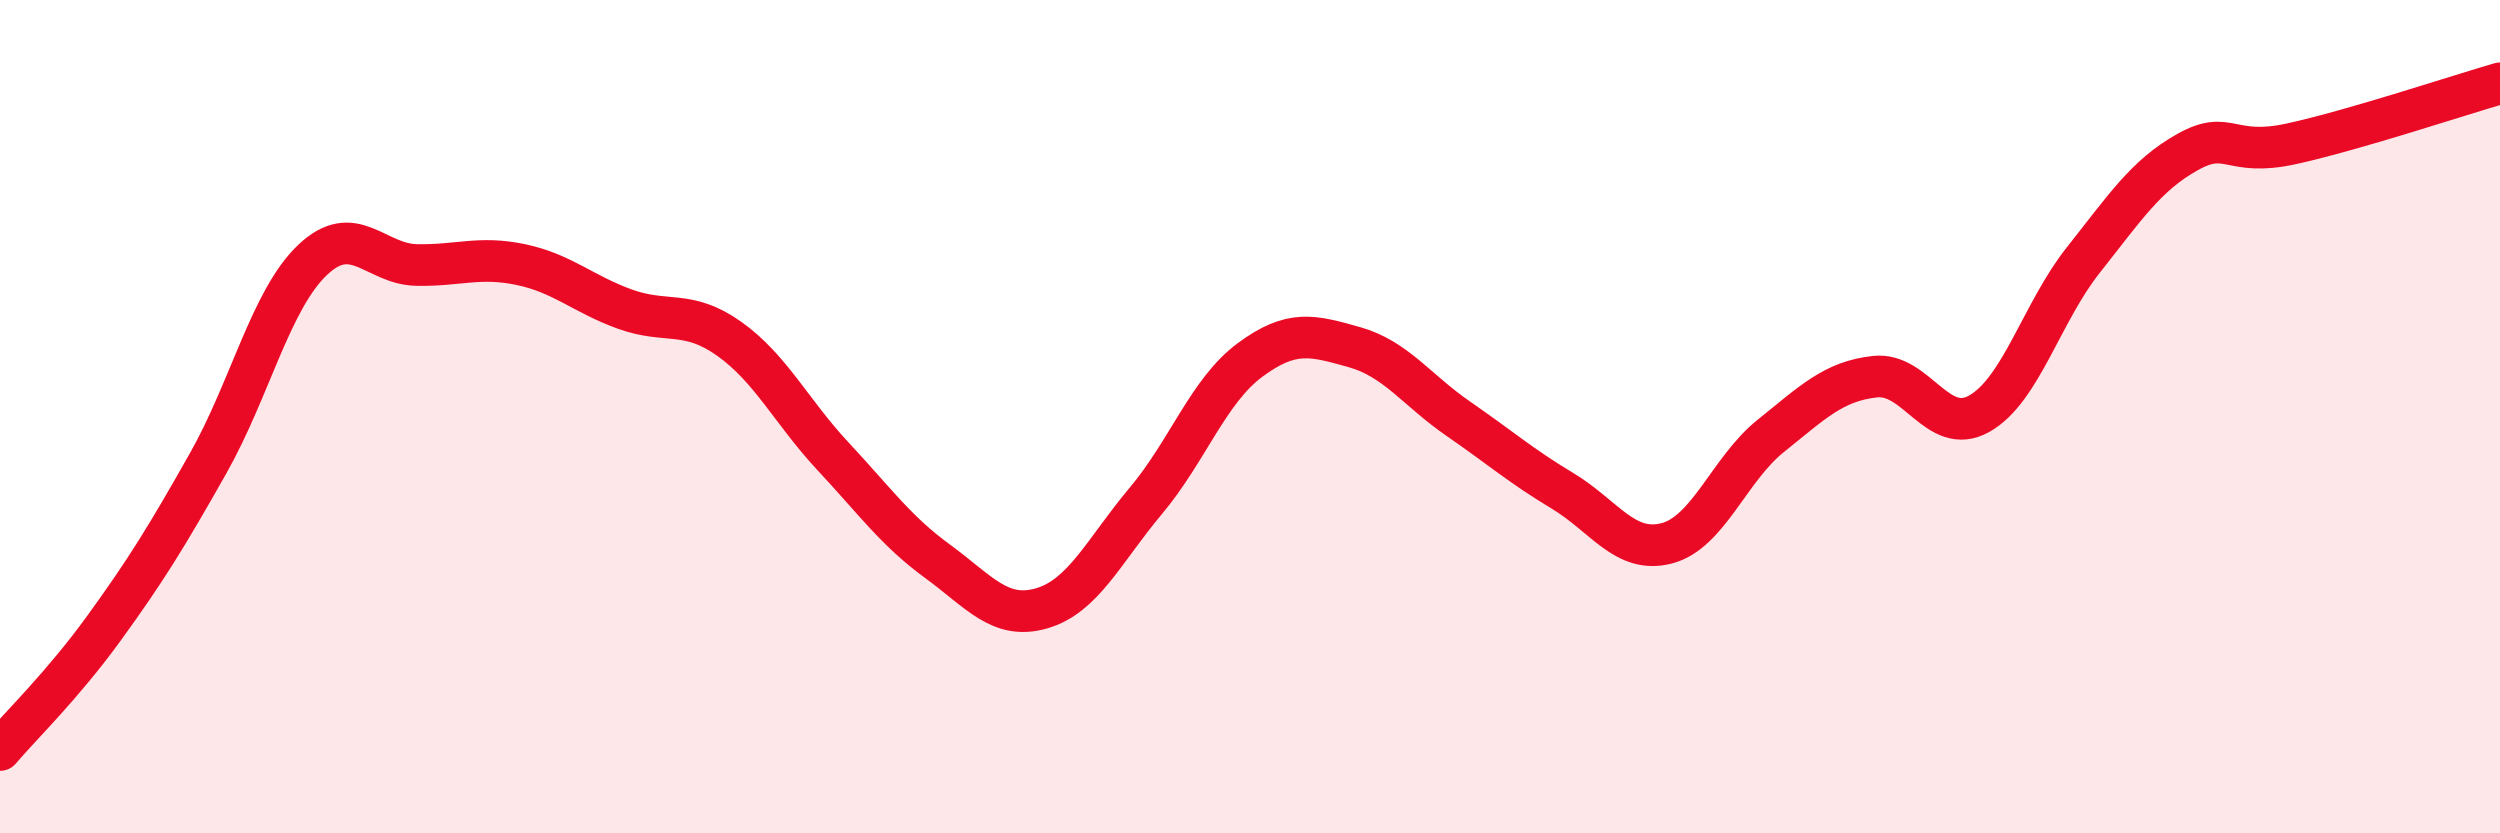
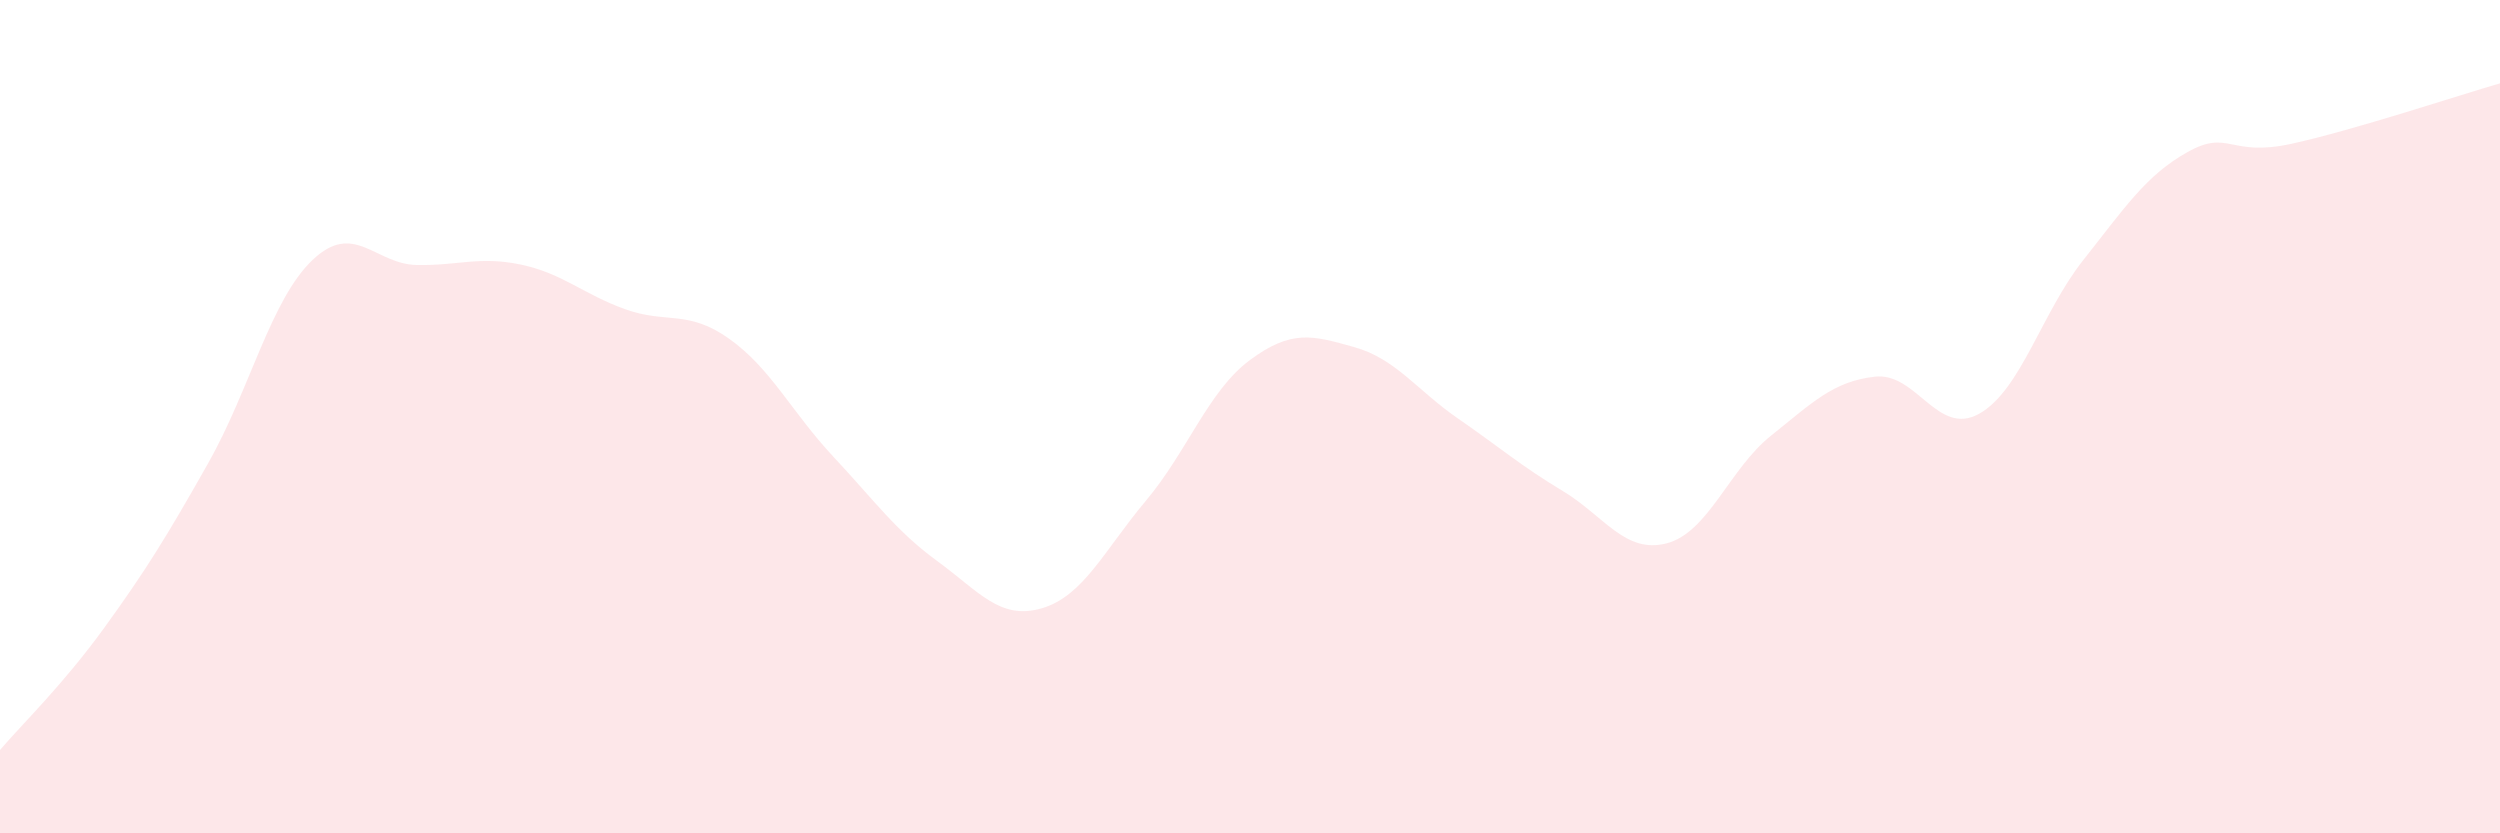
<svg xmlns="http://www.w3.org/2000/svg" width="60" height="20" viewBox="0 0 60 20">
  <path d="M 0,18 C 0.5,17.41 1.5,16.45 2.5,15.07 C 3.5,13.69 4,12.88 5,11.11 C 6,9.34 6.5,7.19 7.5,6.24 C 8.5,5.29 9,6.34 10,6.36 C 11,6.38 11.5,6.14 12.5,6.35 C 13.5,6.56 14,7.06 15,7.42 C 16,7.78 16.5,7.42 17.5,8.13 C 18.5,8.84 19,9.89 20,10.96 C 21,12.03 21.5,12.74 22.5,13.47 C 23.5,14.2 24,14.89 25,14.6 C 26,14.31 26.5,13.21 27.5,12.02 C 28.5,10.83 29,9.38 30,8.64 C 31,7.9 31.5,8.05 32.5,8.33 C 33.5,8.61 34,9.36 35,10.05 C 36,10.74 36.5,11.18 37.5,11.78 C 38.5,12.38 39,13.3 40,13.04 C 41,12.78 41.5,11.26 42.5,10.46 C 43.5,9.66 44,9.15 45,9.04 C 46,8.93 46.5,10.49 47.5,9.93 C 48.5,9.37 49,7.5 50,6.24 C 51,4.98 51.5,4.21 52.5,3.65 C 53.5,3.09 53.5,3.78 55,3.45 C 56.5,3.12 59,2.29 60,2L60 20L0 20Z" fill="#EB0A25" opacity="0.1" stroke-linecap="round" stroke-linejoin="round" />
-   <path d="M 0,18 C 0.5,17.41 1.5,16.45 2.5,15.07 C 3.5,13.69 4,12.88 5,11.11 C 6,9.34 6.5,7.19 7.5,6.24 C 8.5,5.29 9,6.34 10,6.36 C 11,6.38 11.5,6.14 12.5,6.35 C 13.5,6.56 14,7.06 15,7.42 C 16,7.78 16.5,7.42 17.5,8.13 C 18.5,8.84 19,9.89 20,10.96 C 21,12.03 21.5,12.74 22.5,13.47 C 23.5,14.2 24,14.89 25,14.6 C 26,14.31 26.5,13.21 27.5,12.02 C 28.5,10.83 29,9.38 30,8.64 C 31,7.9 31.5,8.05 32.5,8.33 C 33.5,8.61 34,9.36 35,10.05 C 36,10.74 36.5,11.18 37.5,11.78 C 38.5,12.38 39,13.3 40,13.04 C 41,12.78 41.5,11.26 42.5,10.46 C 43.5,9.66 44,9.15 45,9.04 C 46,8.93 46.5,10.49 47.5,9.93 C 48.5,9.37 49,7.5 50,6.24 C 51,4.98 51.5,4.21 52.5,3.65 C 53.5,3.09 53.5,3.78 55,3.45 C 56.5,3.12 59,2.29 60,2" stroke="#EB0A25" stroke-width="1" fill="none" stroke-linecap="round" stroke-linejoin="round" />
</svg>